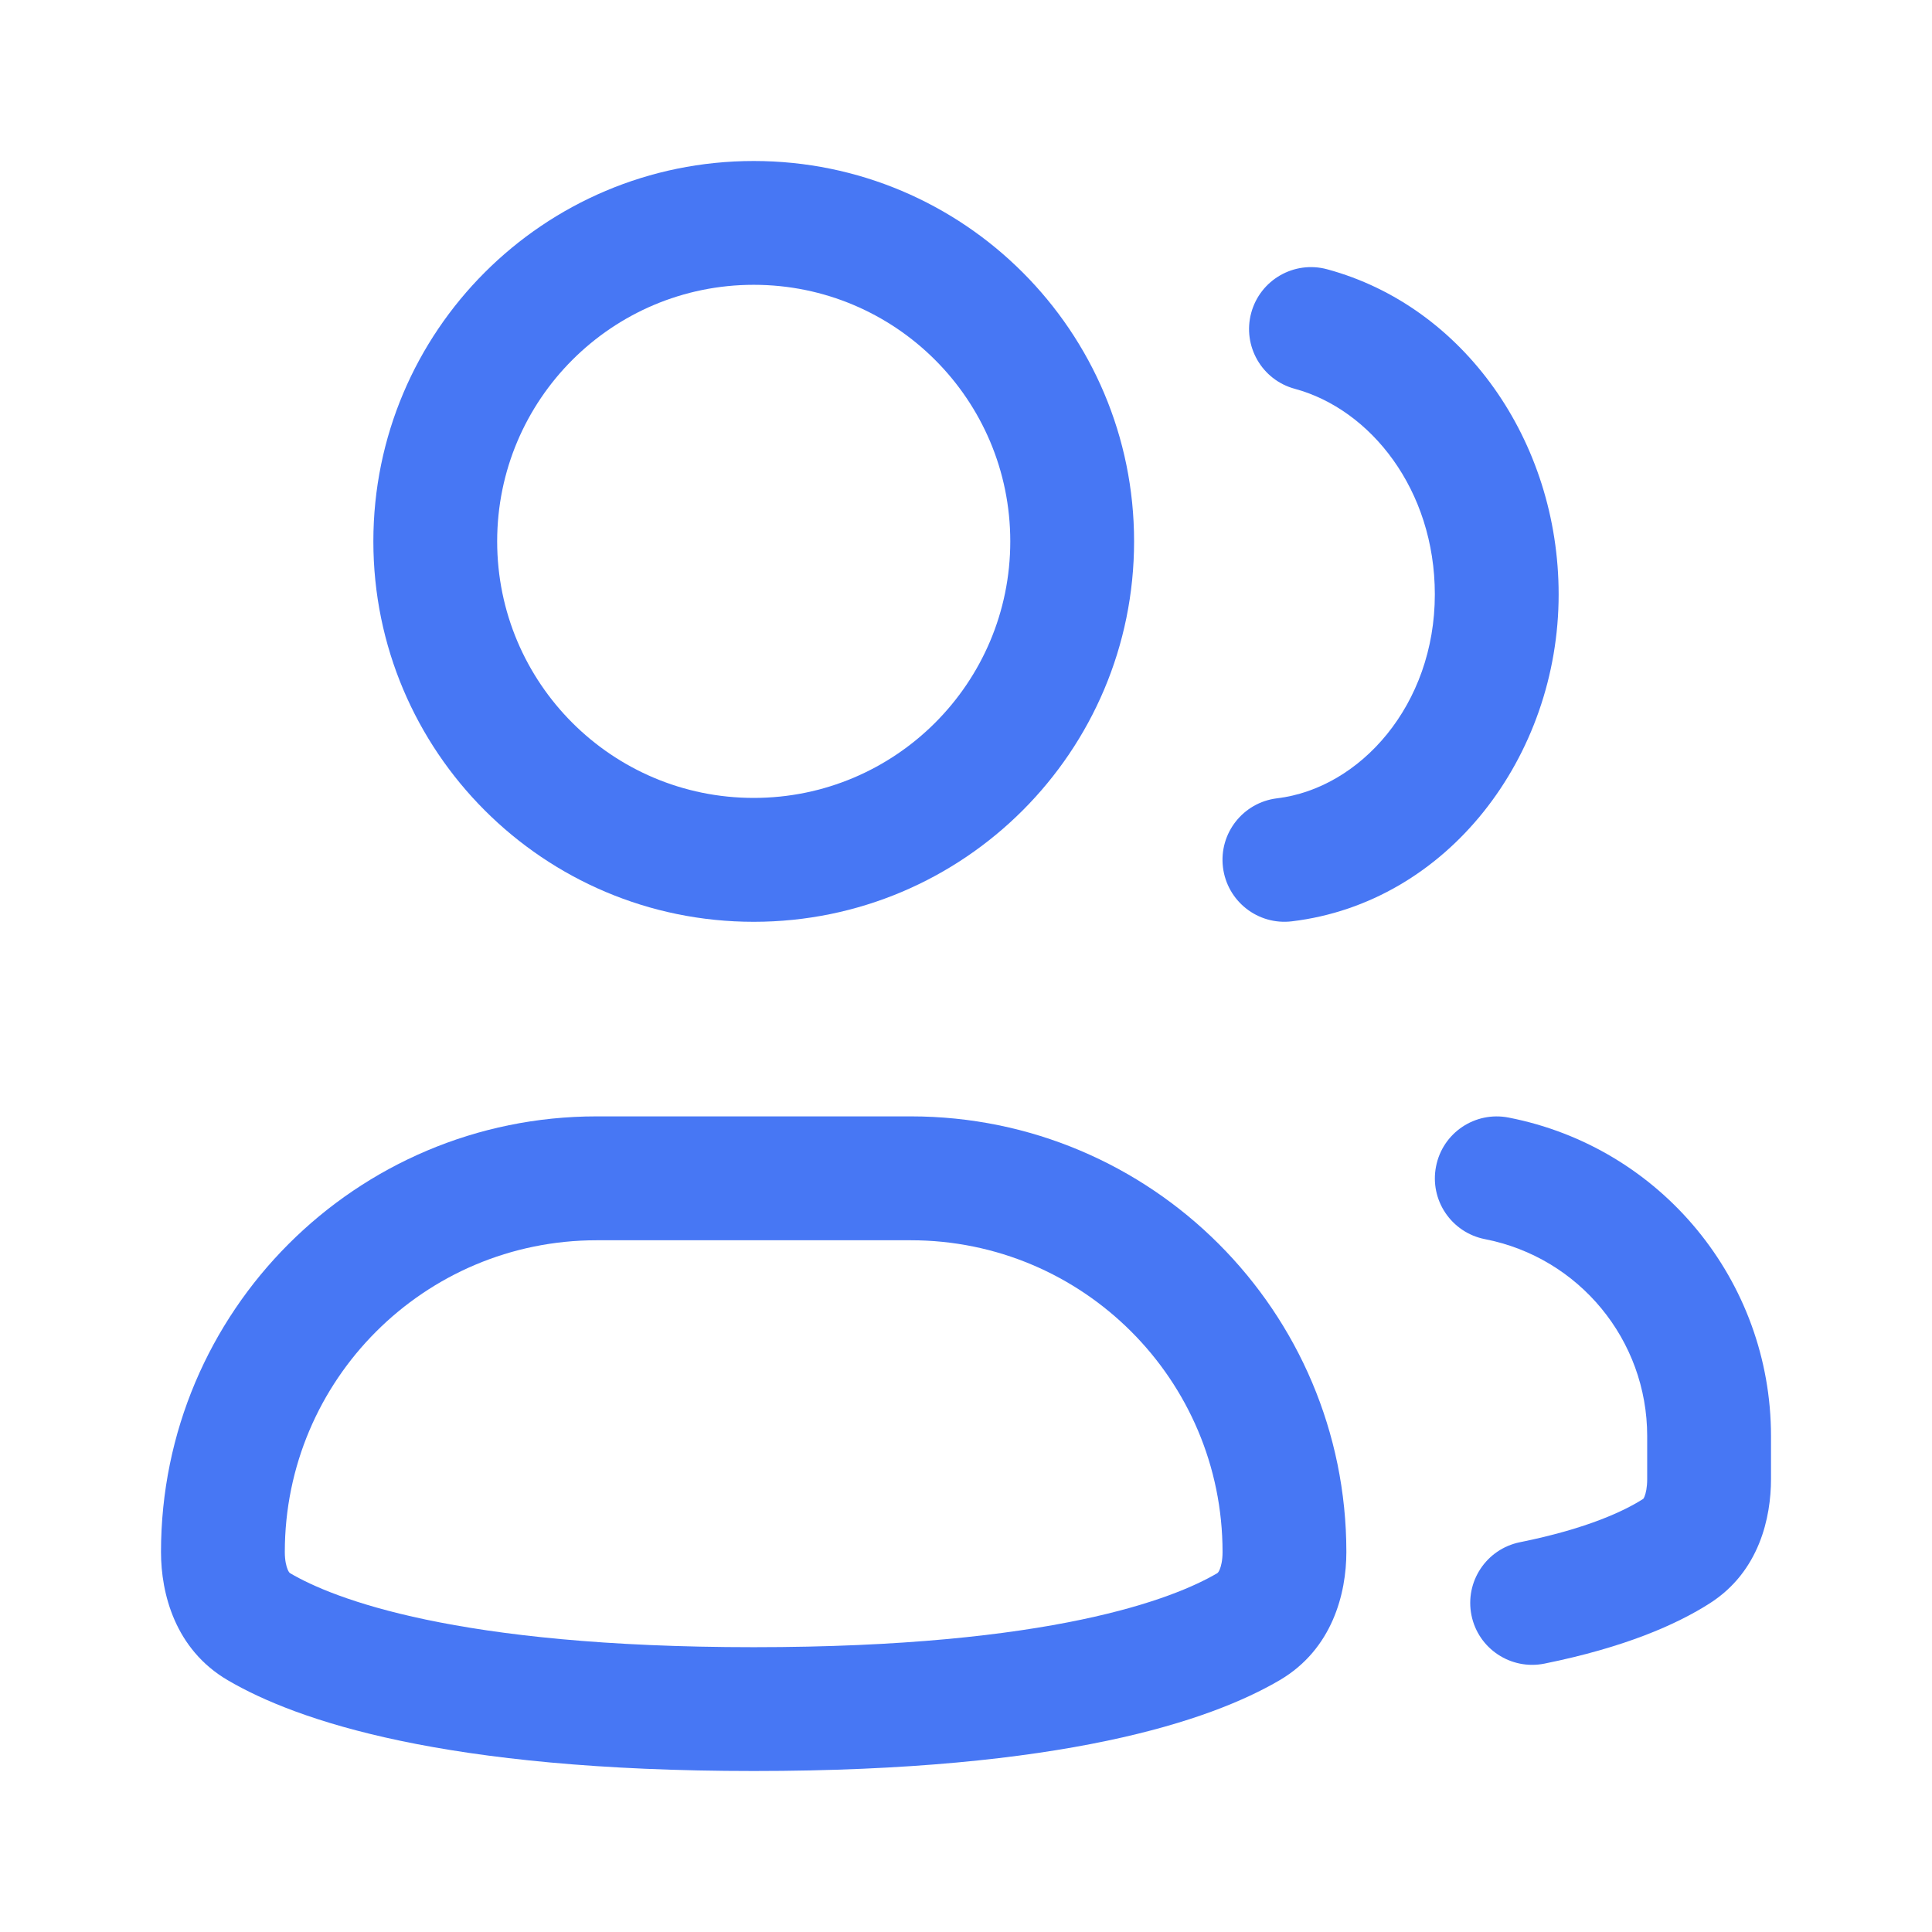
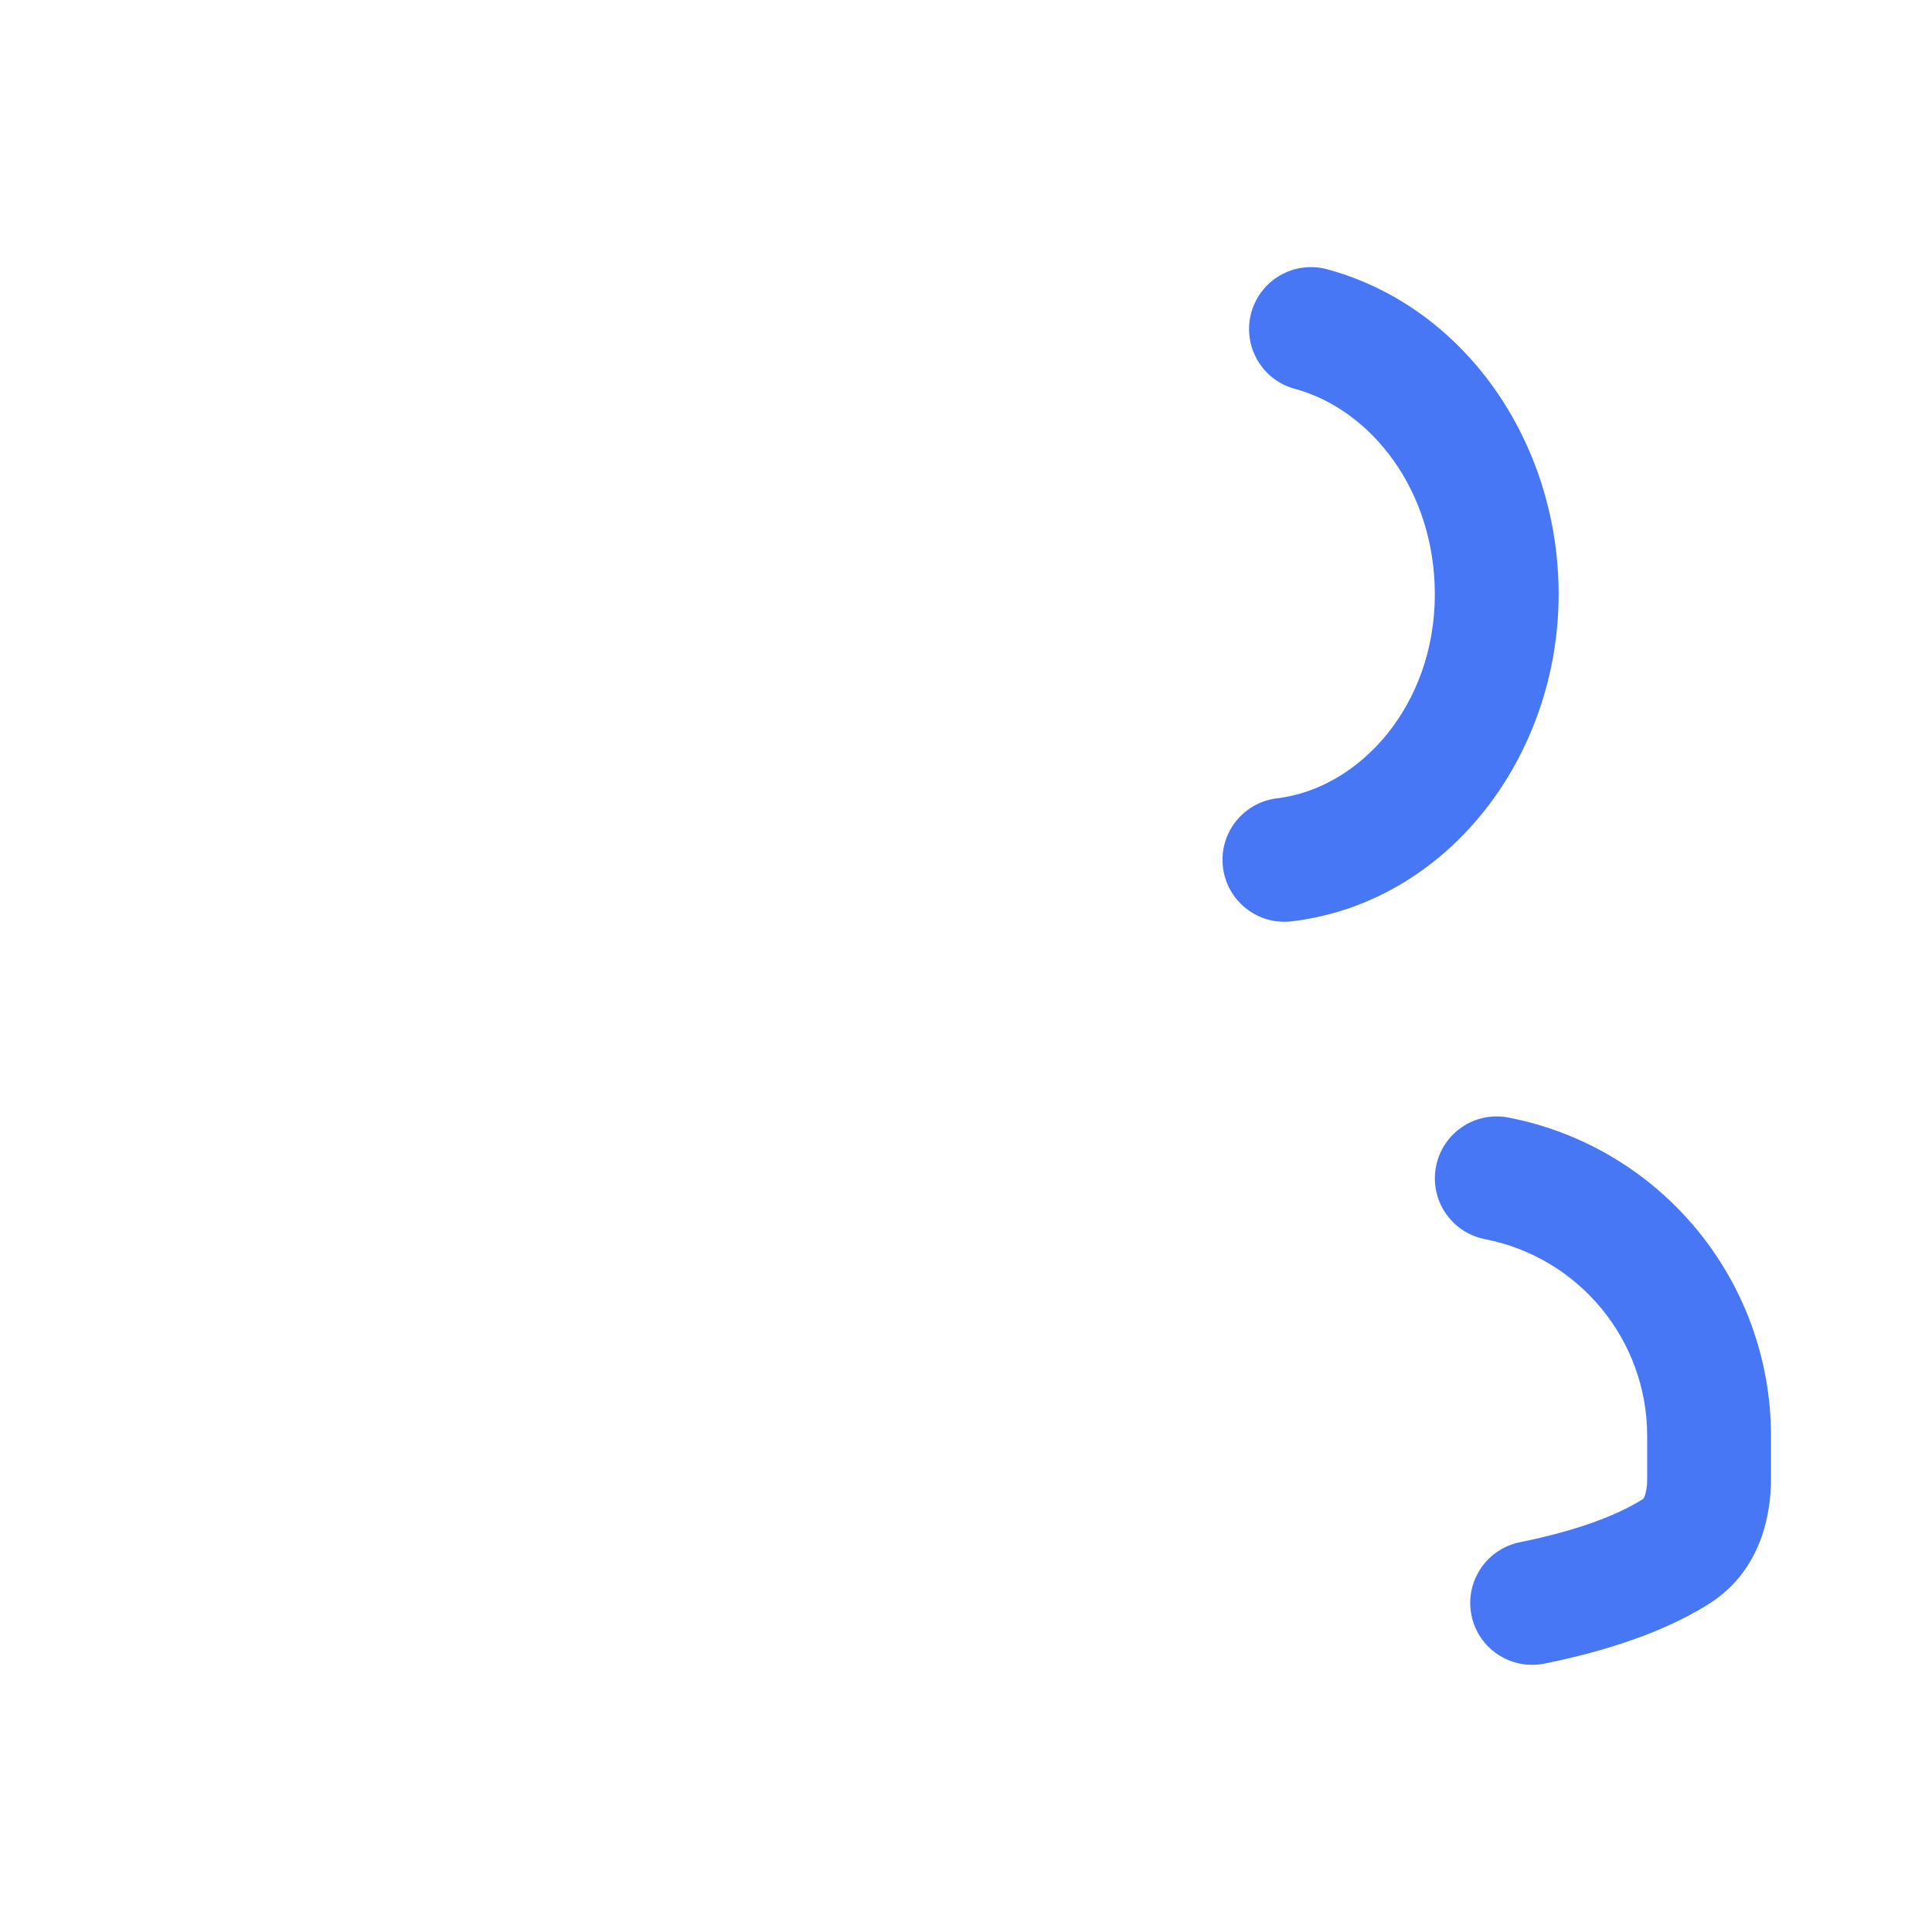
<svg xmlns="http://www.w3.org/2000/svg" width="24" height="24" viewBox="0 0 24 24" fill="none">
-   <path fill-rule="evenodd" clip-rule="evenodd" d="M9.363 3.538C7.603 3.538 6.176 4.965 6.176 6.725C6.176 8.485 7.603 9.912 9.363 9.912C11.123 9.912 12.55 8.485 12.55 6.725C12.55 4.965 11.123 3.538 9.363 3.538ZM4.638 6.725C4.638 4.116 6.753 2 9.363 2C11.973 2 14.088 4.116 14.088 6.725C14.088 9.335 11.973 11.451 9.363 11.451C6.753 11.451 4.638 9.335 4.638 6.725Z" fill="#4777F4" />
-   <path fill-rule="evenodd" clip-rule="evenodd" d="M7.412 15.407C5.272 15.407 3.538 17.141 3.538 19.28C3.538 19.386 3.557 19.46 3.575 19.501C3.59 19.535 3.601 19.541 3.606 19.544C4.134 19.854 5.651 20.462 9.363 20.462C13.074 20.462 14.591 19.854 15.119 19.544C15.124 19.541 15.135 19.535 15.15 19.501C15.168 19.46 15.187 19.386 15.187 19.28C15.187 17.141 13.453 15.407 11.314 15.407H7.412ZM2 19.28C2 16.291 4.423 13.868 7.412 13.868H11.314C14.302 13.868 16.725 16.291 16.725 19.28C16.725 19.794 16.551 20.487 15.898 20.871C15.038 21.376 13.209 22 9.363 22C5.516 22 3.687 21.376 2.827 20.871C2.174 20.487 2 19.794 2 19.28Z" fill="#4777F4" />
  <path fill-rule="evenodd" clip-rule="evenodd" d="M15.543 3.887C15.654 3.477 16.076 3.234 16.486 3.345C18.183 3.804 19.362 5.479 19.362 7.384C19.362 9.398 17.983 11.213 16.048 11.445C15.626 11.496 15.243 11.195 15.192 10.773C15.141 10.351 15.442 9.968 15.864 9.917C16.896 9.793 17.824 8.757 17.824 7.384C17.824 6.082 17.025 5.085 16.085 4.83C15.675 4.72 15.432 4.297 15.543 3.887Z" fill="#4777F4" />
  <path fill-rule="evenodd" clip-rule="evenodd" d="M17.839 14.49C17.92 14.073 18.324 13.801 18.741 13.883C20.634 14.252 22 15.91 22 17.839V18.374C22 18.847 21.858 19.521 21.241 19.916C20.825 20.182 20.18 20.465 19.186 20.666C18.769 20.75 18.363 20.481 18.279 20.065C18.195 19.648 18.464 19.243 18.881 19.158C19.729 18.987 20.187 18.764 20.412 18.62L20.414 18.618C20.416 18.616 20.422 18.608 20.429 18.59C20.445 18.55 20.462 18.479 20.462 18.374V17.839C20.462 16.646 19.617 15.621 18.446 15.393C18.029 15.311 17.757 14.907 17.839 14.49Z" fill="#4777F4" />
</svg>